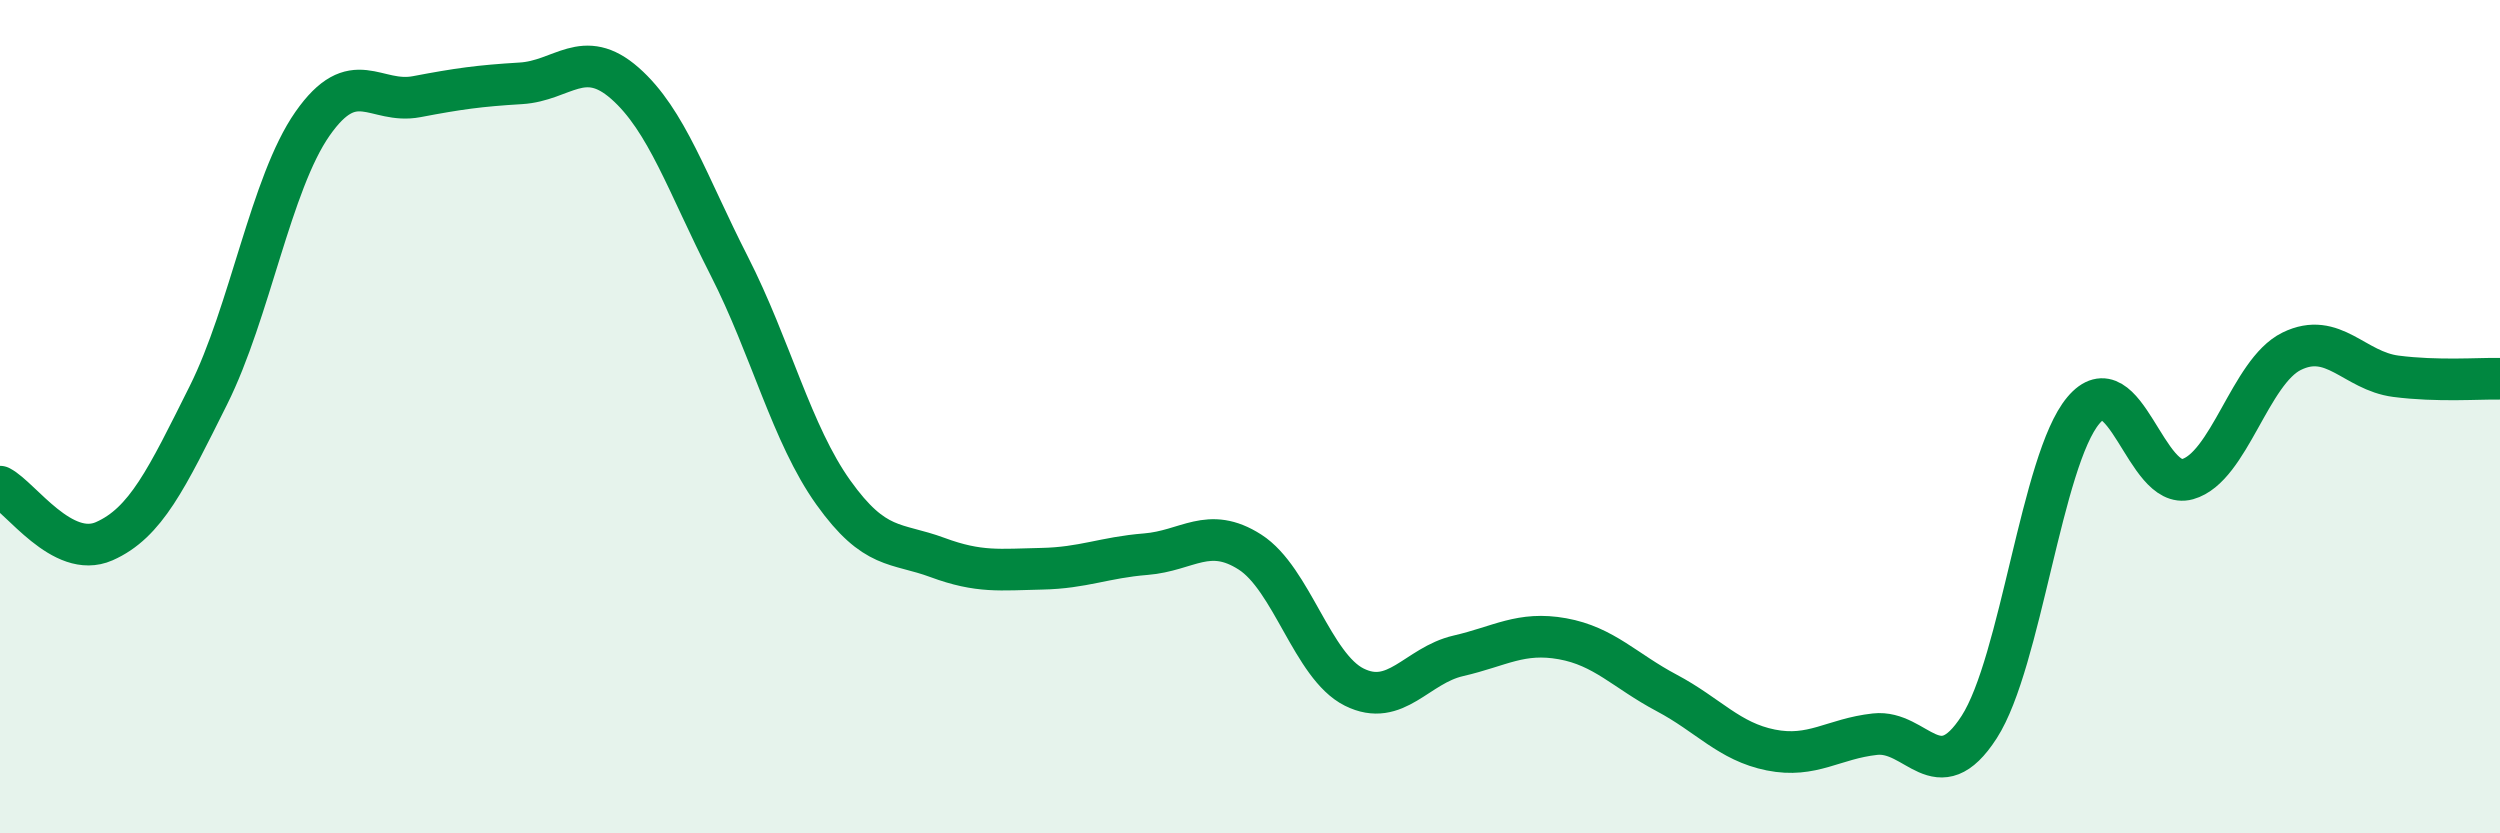
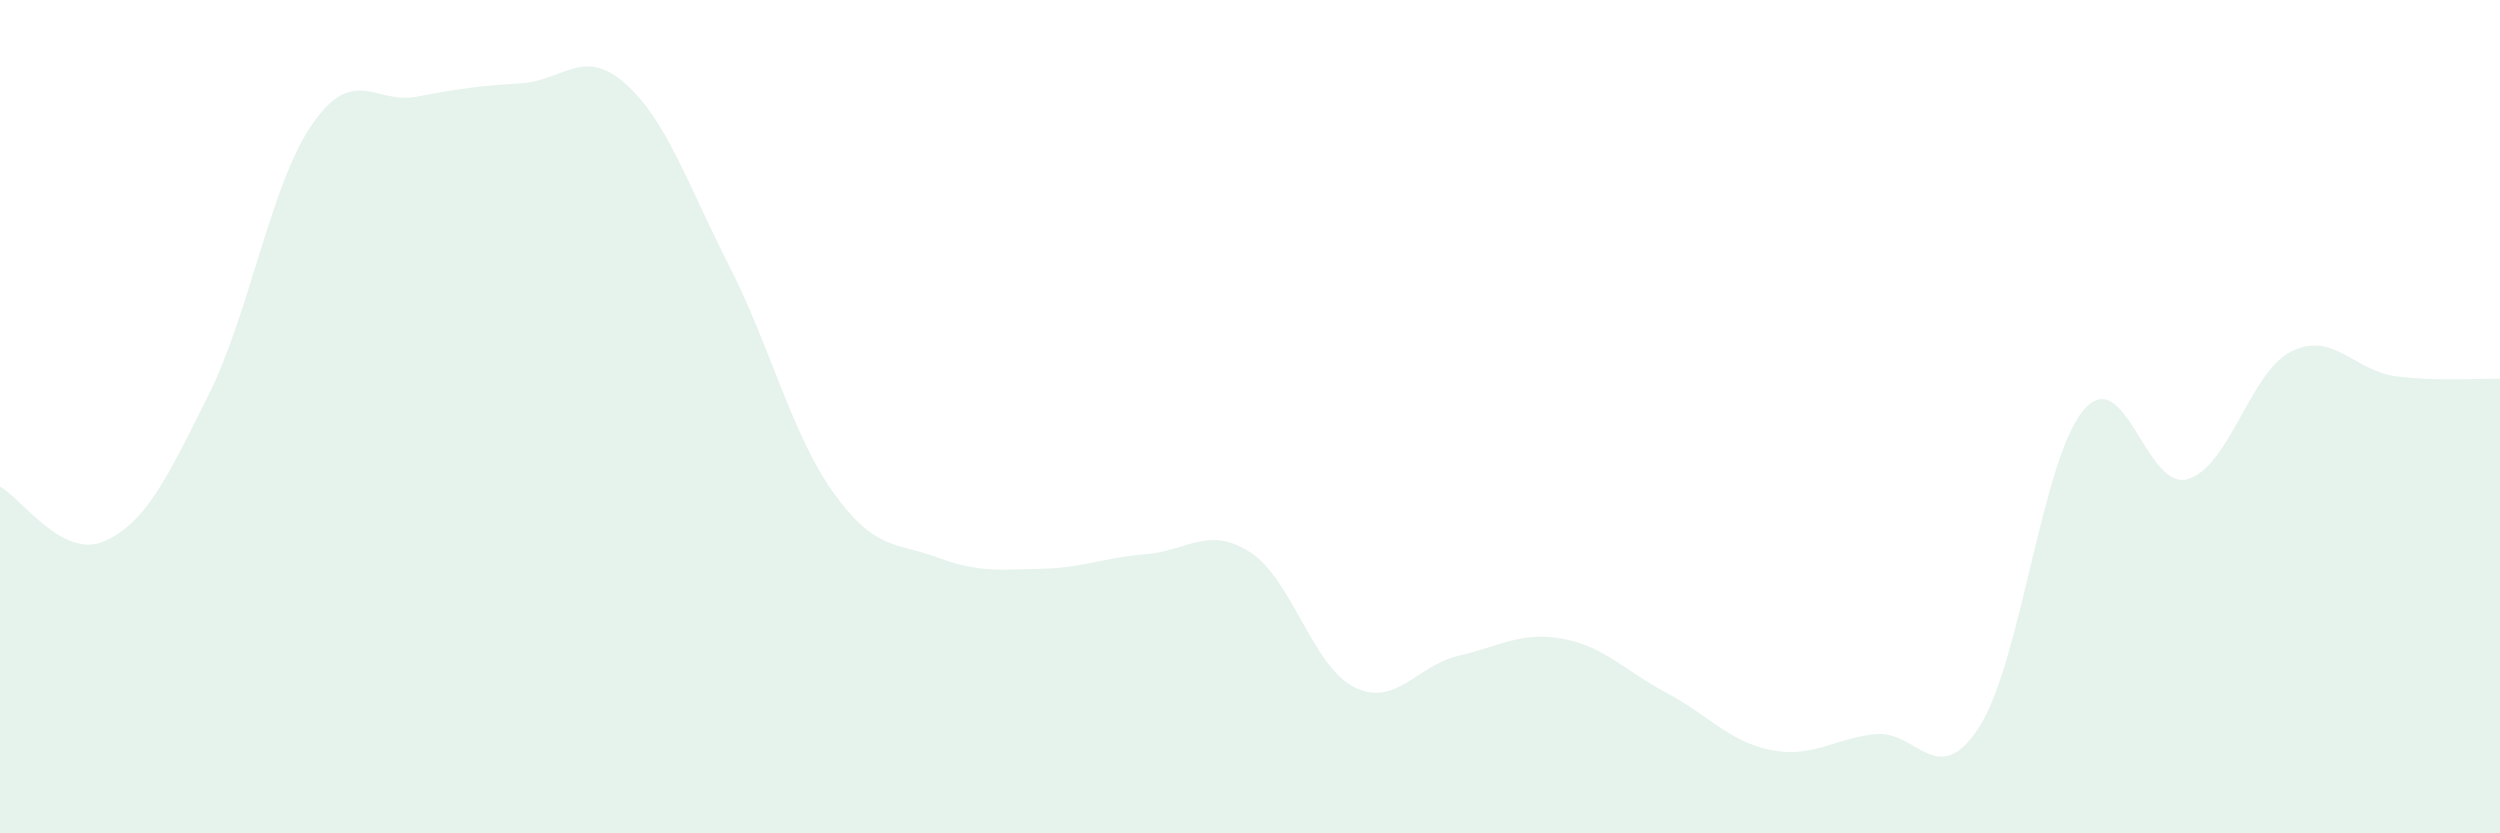
<svg xmlns="http://www.w3.org/2000/svg" width="60" height="20" viewBox="0 0 60 20">
  <path d="M 0,11.68 C 0.5,11.94 1.5,13.43 2.5,12.99 C 3.5,12.55 4,11.49 5,9.49 C 6,7.49 6.5,4.4 7.5,2.97 C 8.5,1.54 9,2.51 10,2.32 C 11,2.13 11.5,2.06 12.5,2 C 13.5,1.94 14,1.12 15,2 C 16,2.88 16.5,4.42 17.5,6.38 C 18.5,8.34 19,10.42 20,11.82 C 21,13.22 21.5,13.01 22.5,13.38 C 23.5,13.75 24,13.67 25,13.65 C 26,13.63 26.5,13.38 27.5,13.3 C 28.5,13.22 29,12.61 30,13.25 C 31,13.89 31.5,15.99 32.5,16.49 C 33.5,16.99 34,15.97 35,15.74 C 36,15.51 36.5,15.15 37.5,15.33 C 38.5,15.51 39,16.1 40,16.63 C 41,17.16 41.5,17.8 42.5,18 C 43.5,18.2 44,17.73 45,17.62 C 46,17.51 46.5,19 47.5,17.45 C 48.5,15.9 49,11.04 50,9.85 C 51,8.66 51.5,11.78 52.5,11.5 C 53.5,11.22 54,8.92 55,8.43 C 56,7.94 56.5,8.9 57.5,9.03 C 58.5,9.16 59.5,9.08 60,9.09L60 20L0 20Z" fill="#008740" opacity="0.1" stroke-linecap="round" stroke-linejoin="round" />
-   <path d="M 0,11.68 C 0.5,11.94 1.5,13.43 2.5,12.99 C 3.5,12.55 4,11.49 5,9.49 C 6,7.49 6.5,4.4 7.5,2.97 C 8.5,1.54 9,2.51 10,2.32 C 11,2.13 11.5,2.06 12.5,2 C 13.5,1.94 14,1.12 15,2 C 16,2.88 16.5,4.42 17.5,6.38 C 18.5,8.34 19,10.42 20,11.82 C 21,13.22 21.5,13.01 22.5,13.38 C 23.5,13.75 24,13.67 25,13.65 C 26,13.63 26.5,13.38 27.5,13.3 C 28.5,13.22 29,12.61 30,13.25 C 31,13.89 31.5,15.99 32.5,16.49 C 33.5,16.99 34,15.97 35,15.74 C 36,15.51 36.5,15.15 37.5,15.33 C 38.5,15.51 39,16.1 40,16.63 C 41,17.16 41.5,17.8 42.5,18 C 43.5,18.2 44,17.73 45,17.62 C 46,17.51 46.5,19 47.5,17.45 C 48.5,15.9 49,11.04 50,9.85 C 51,8.66 51.5,11.78 52.5,11.5 C 53.5,11.22 54,8.92 55,8.43 C 56,7.94 56.5,8.9 57.5,9.03 C 58.5,9.16 59.5,9.08 60,9.09" stroke="#008740" stroke-width="1" fill="none" stroke-linecap="round" stroke-linejoin="round" />
</svg>